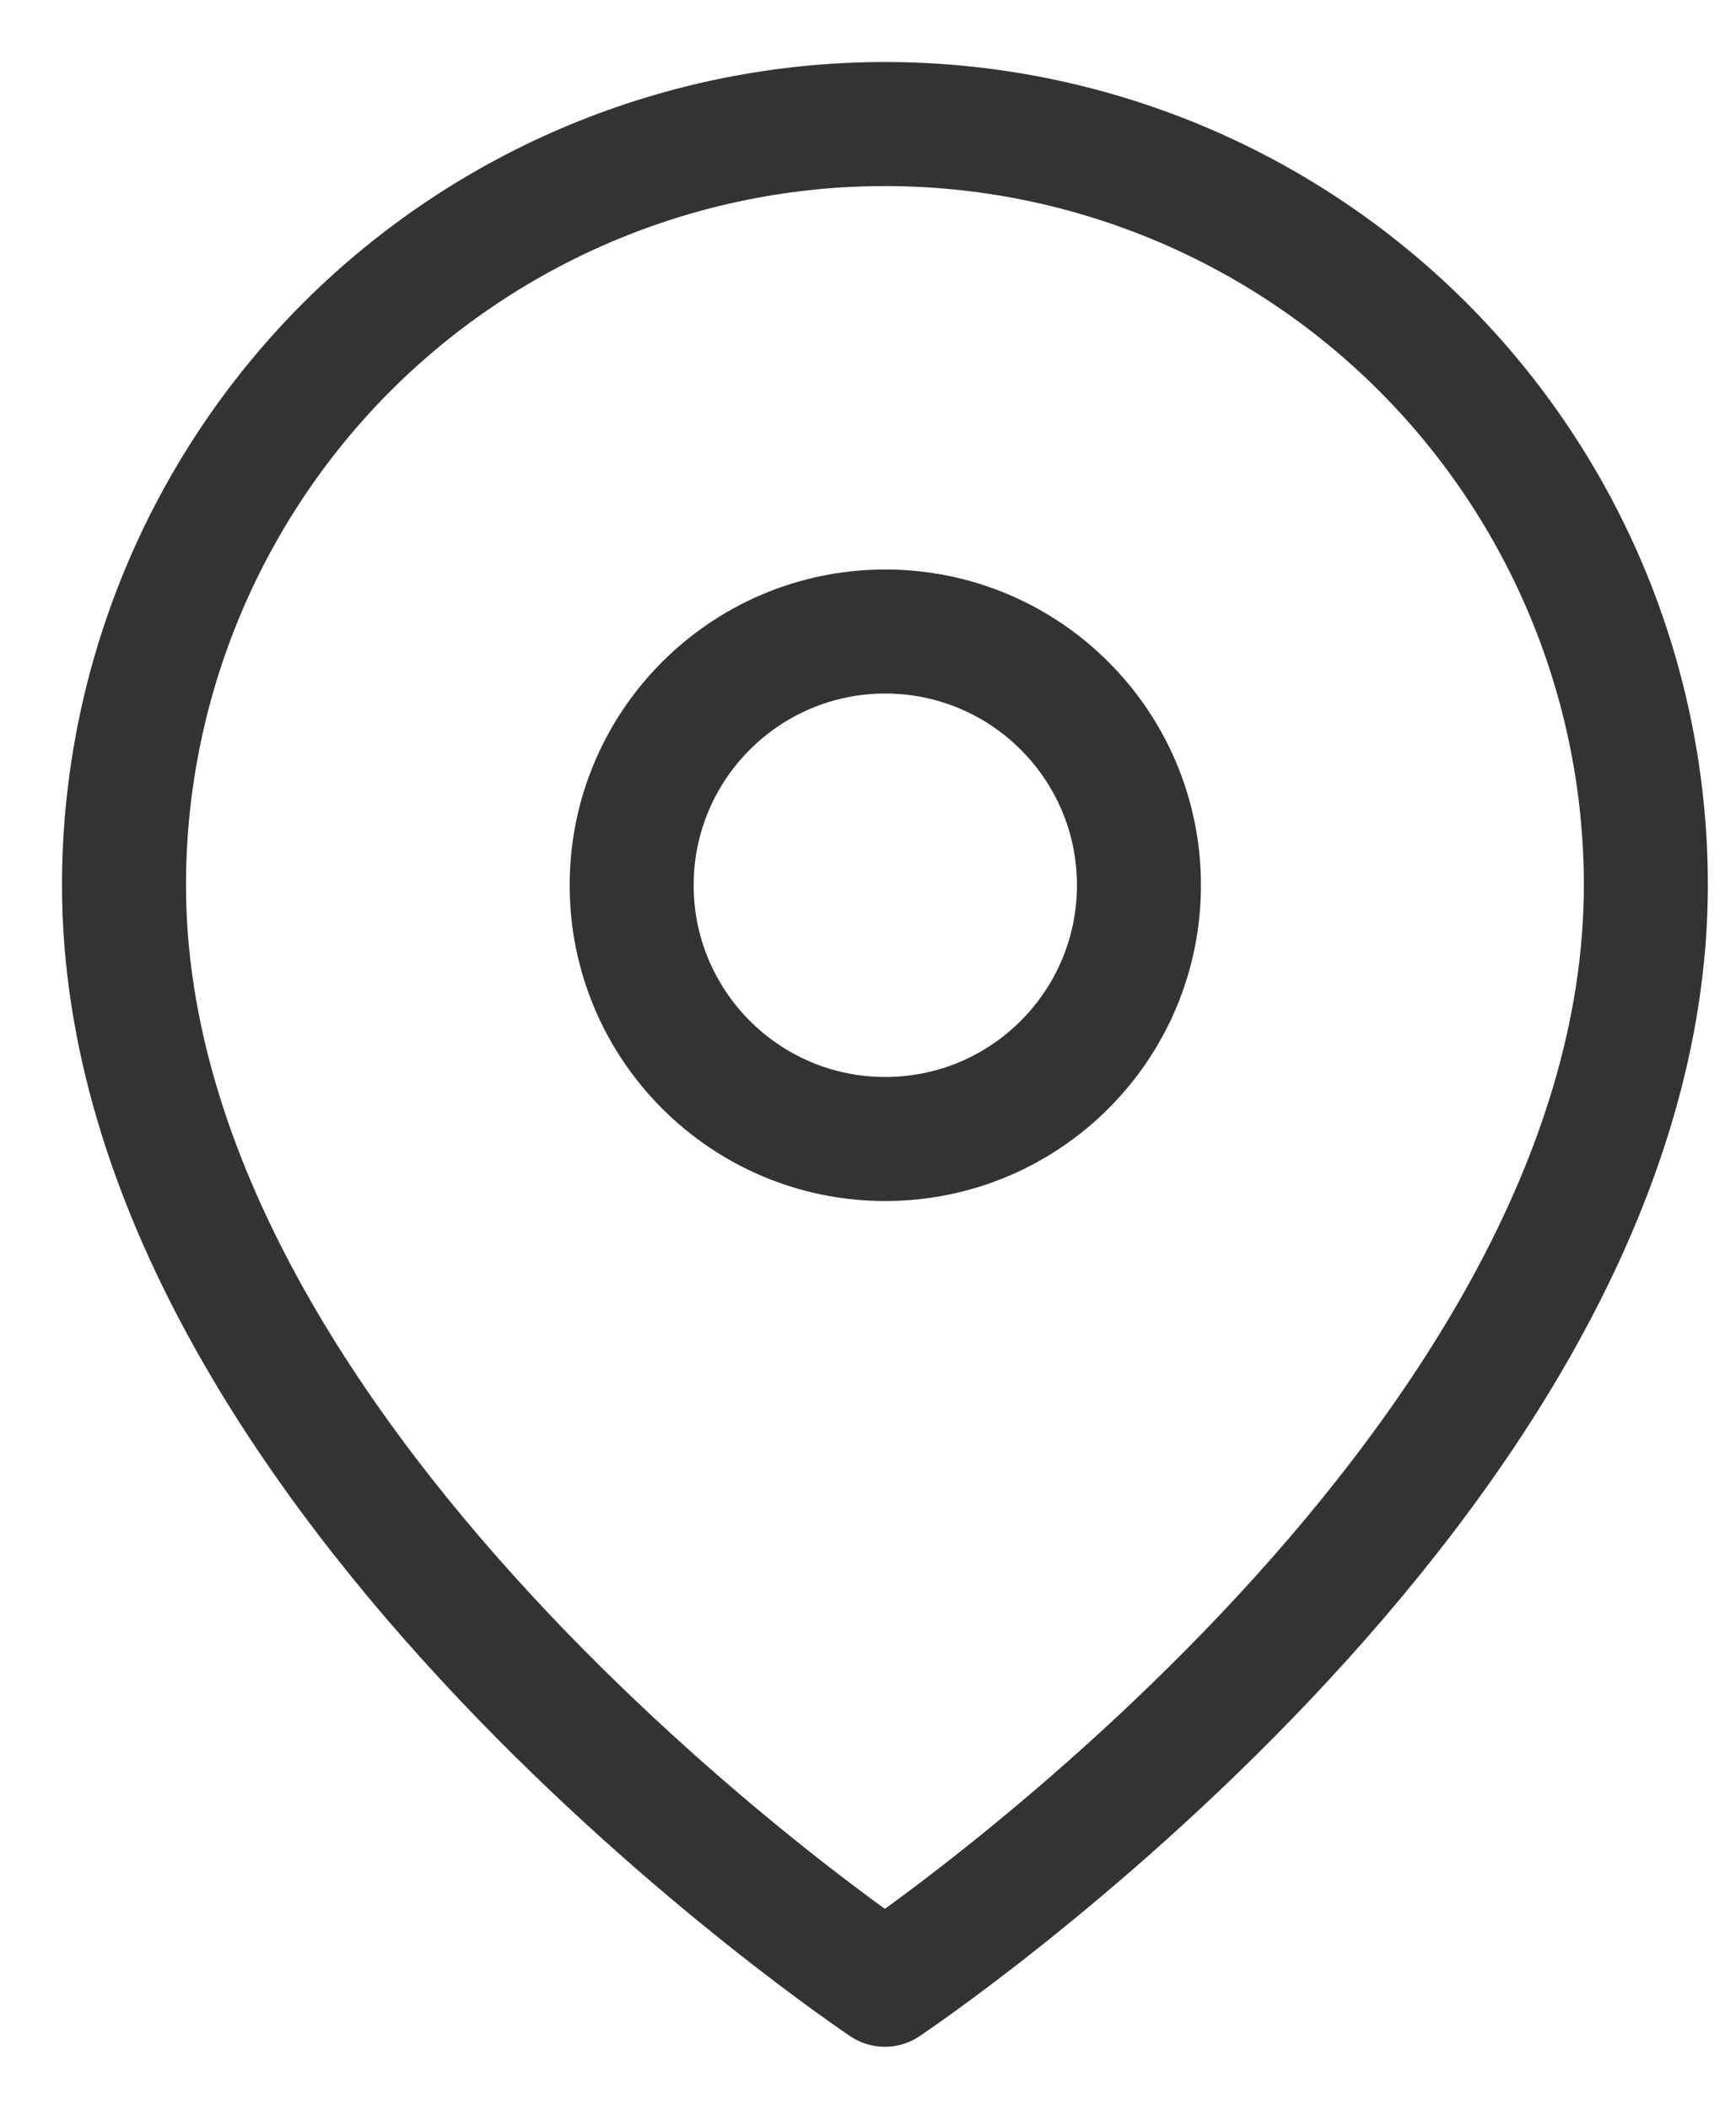
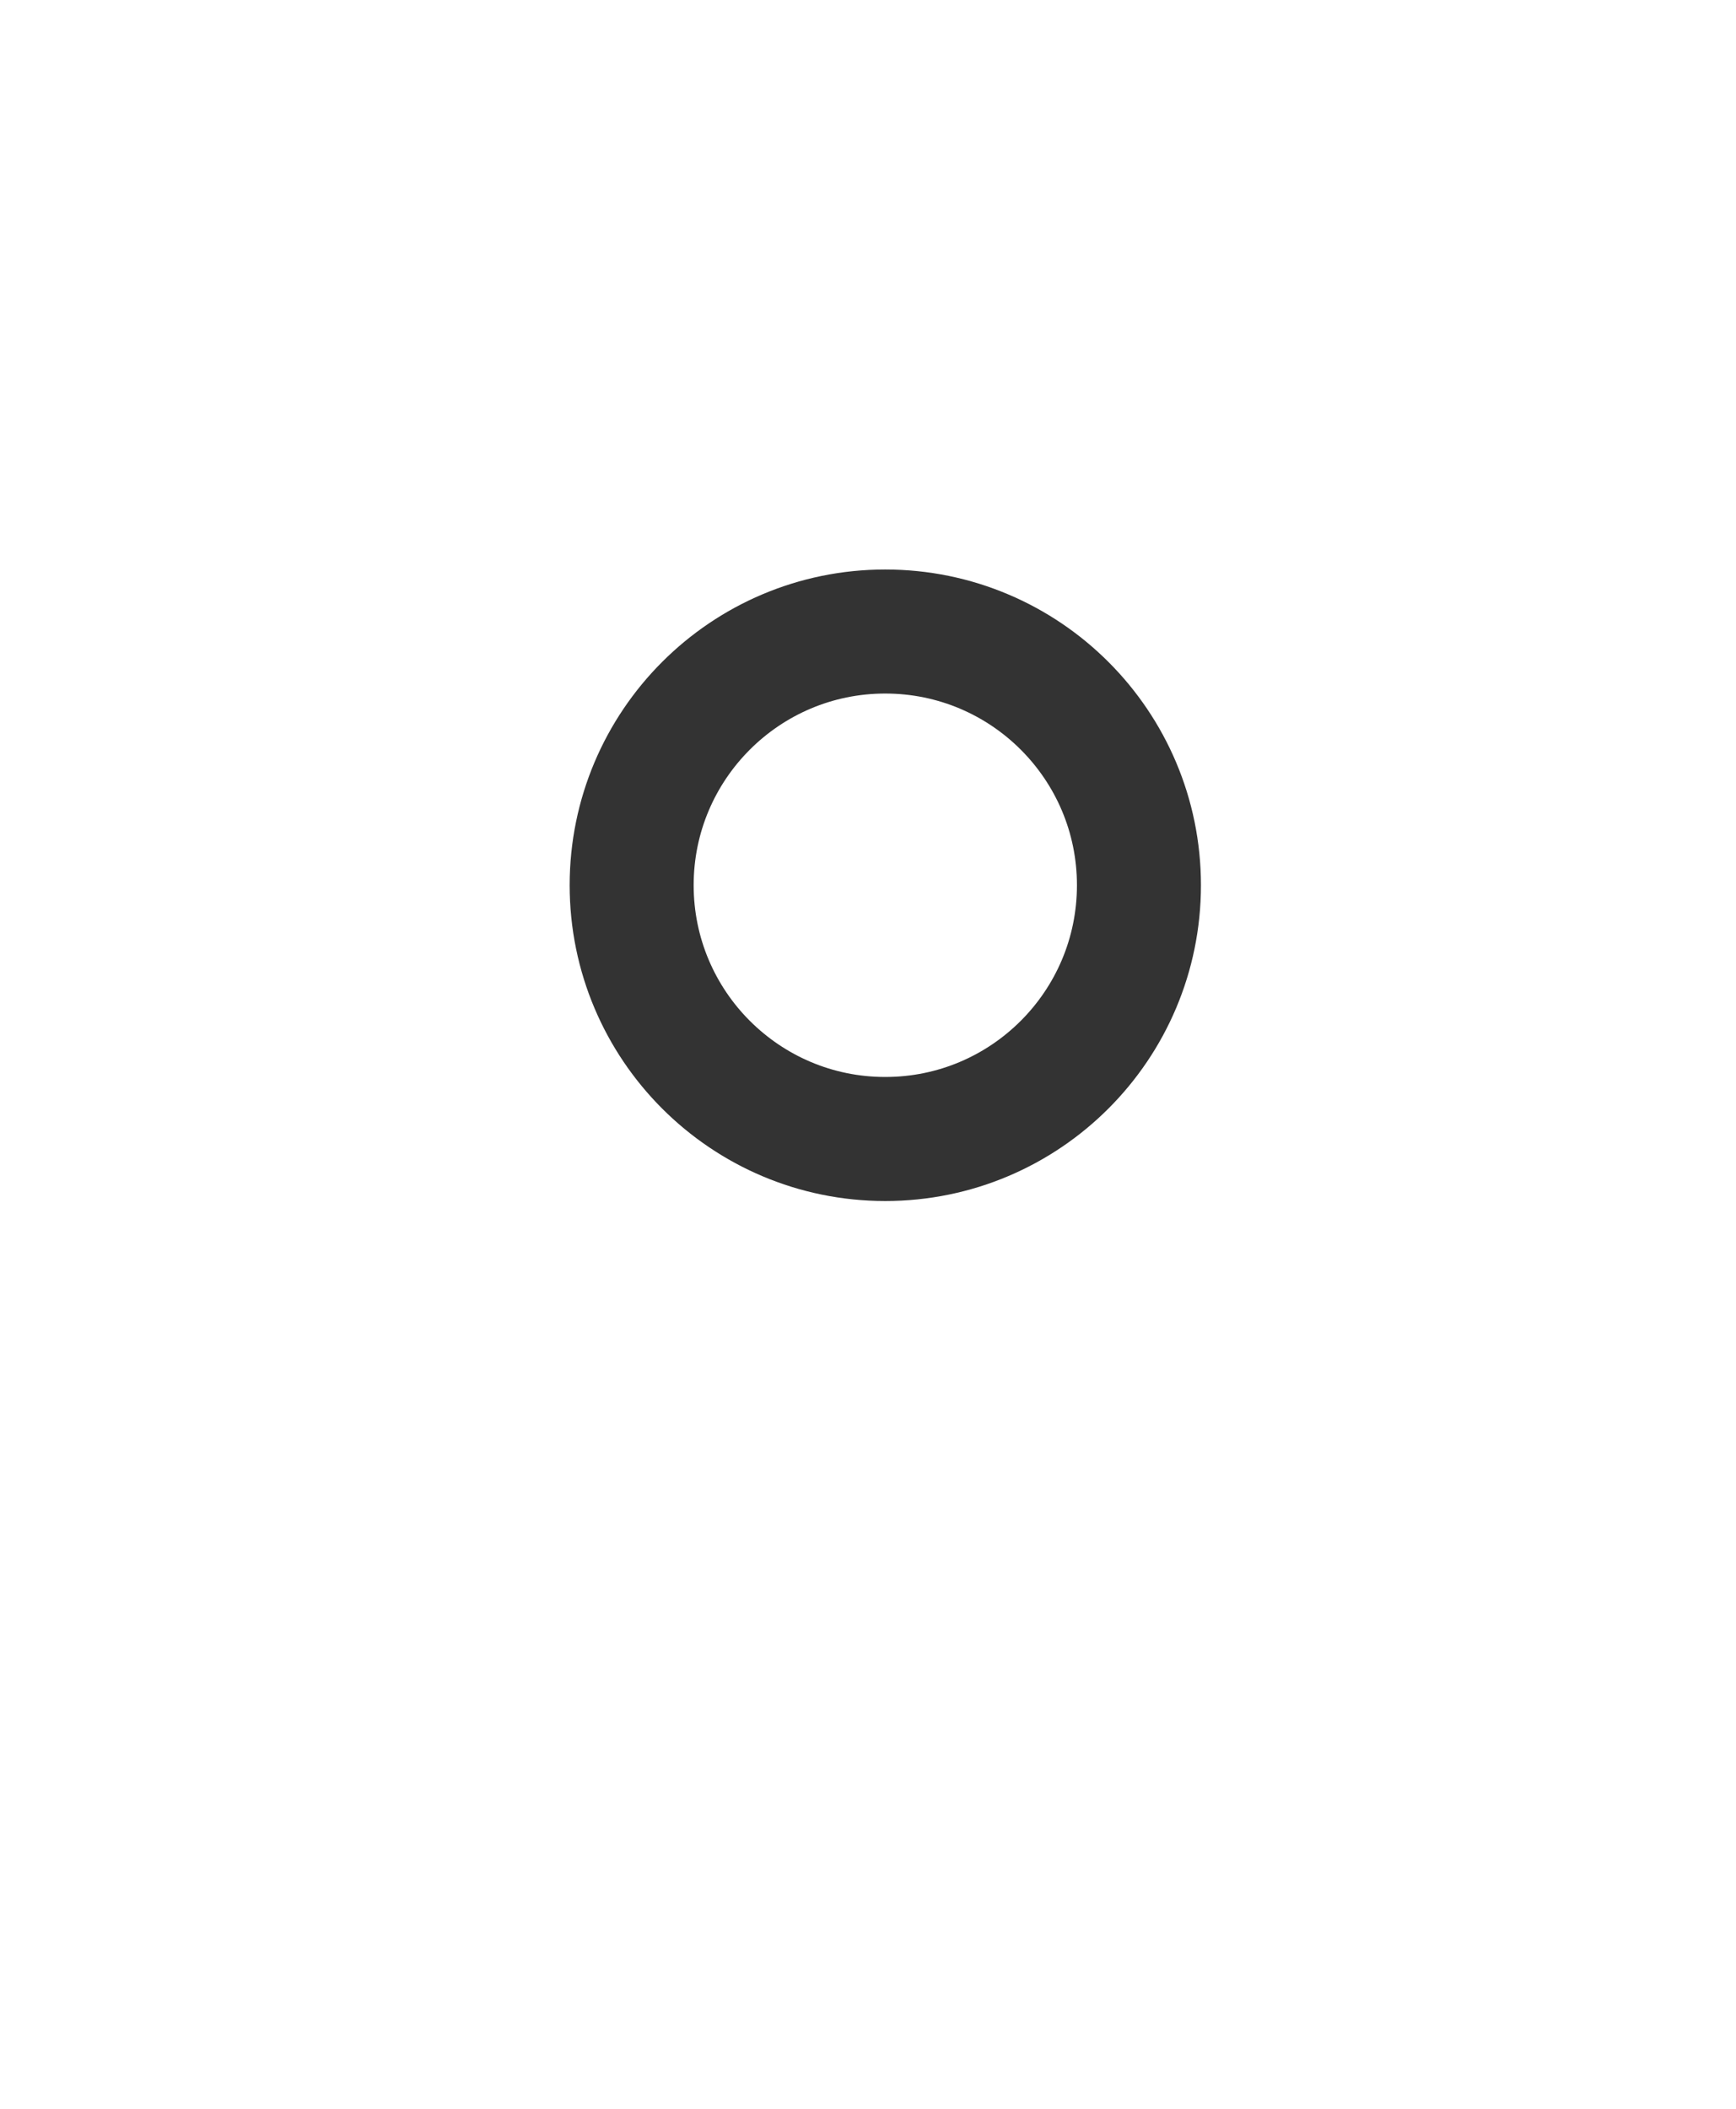
<svg xmlns="http://www.w3.org/2000/svg" width="14" height="17" viewBox="0 0 14 17" fill="none">
-   <path d="M13.273 7.136C13.273 11.909 7.136 16 7.136 16C7.136 16 1 11.909 1 7.136C1 5.509 1.647 3.948 2.797 2.797C3.948 1.647 5.509 1 7.136 1C8.764 1 10.325 1.647 11.475 2.797C12.626 3.948 13.273 5.509 13.273 7.136Z" stroke="#333333" stroke-linecap="round" stroke-linejoin="round" />
  <path d="M7.139 9.182C8.269 9.182 9.185 8.266 9.185 7.136C9.185 6.007 8.269 5.091 7.139 5.091C6.01 5.091 5.094 6.007 5.094 7.136C5.094 8.266 6.01 9.182 7.139 9.182Z" stroke="#333333" stroke-linecap="round" stroke-linejoin="round" />
</svg>